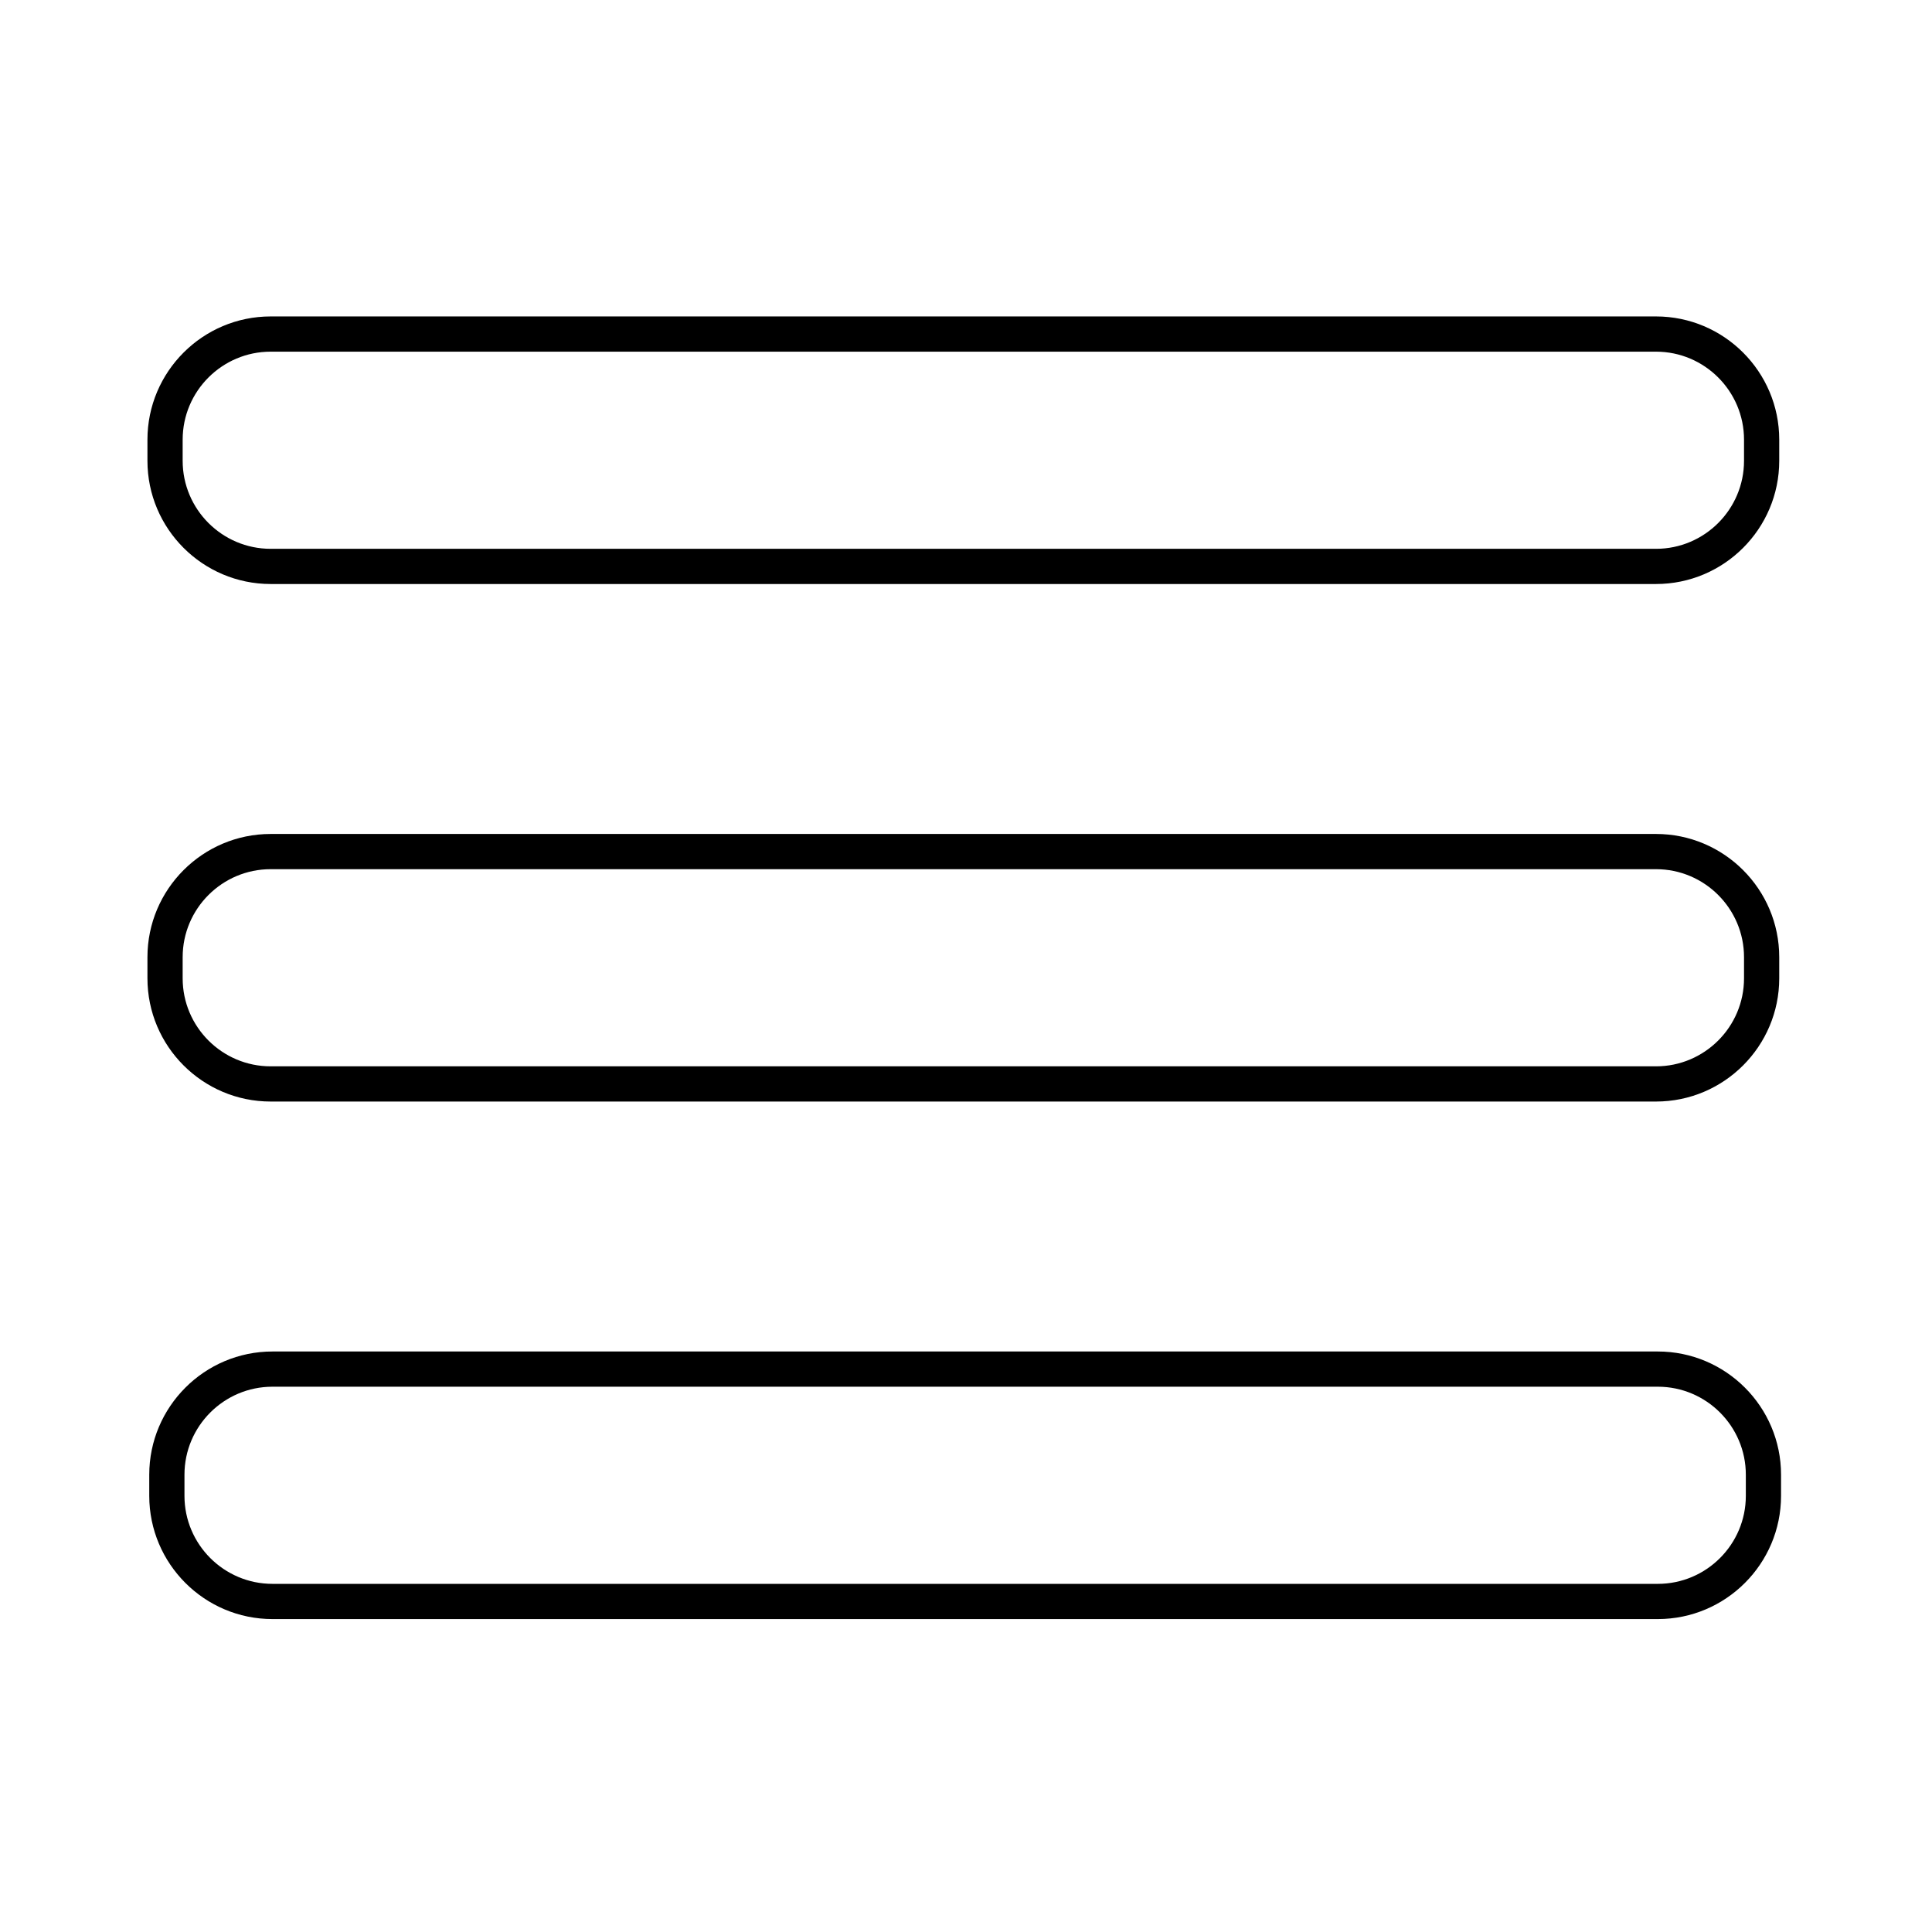
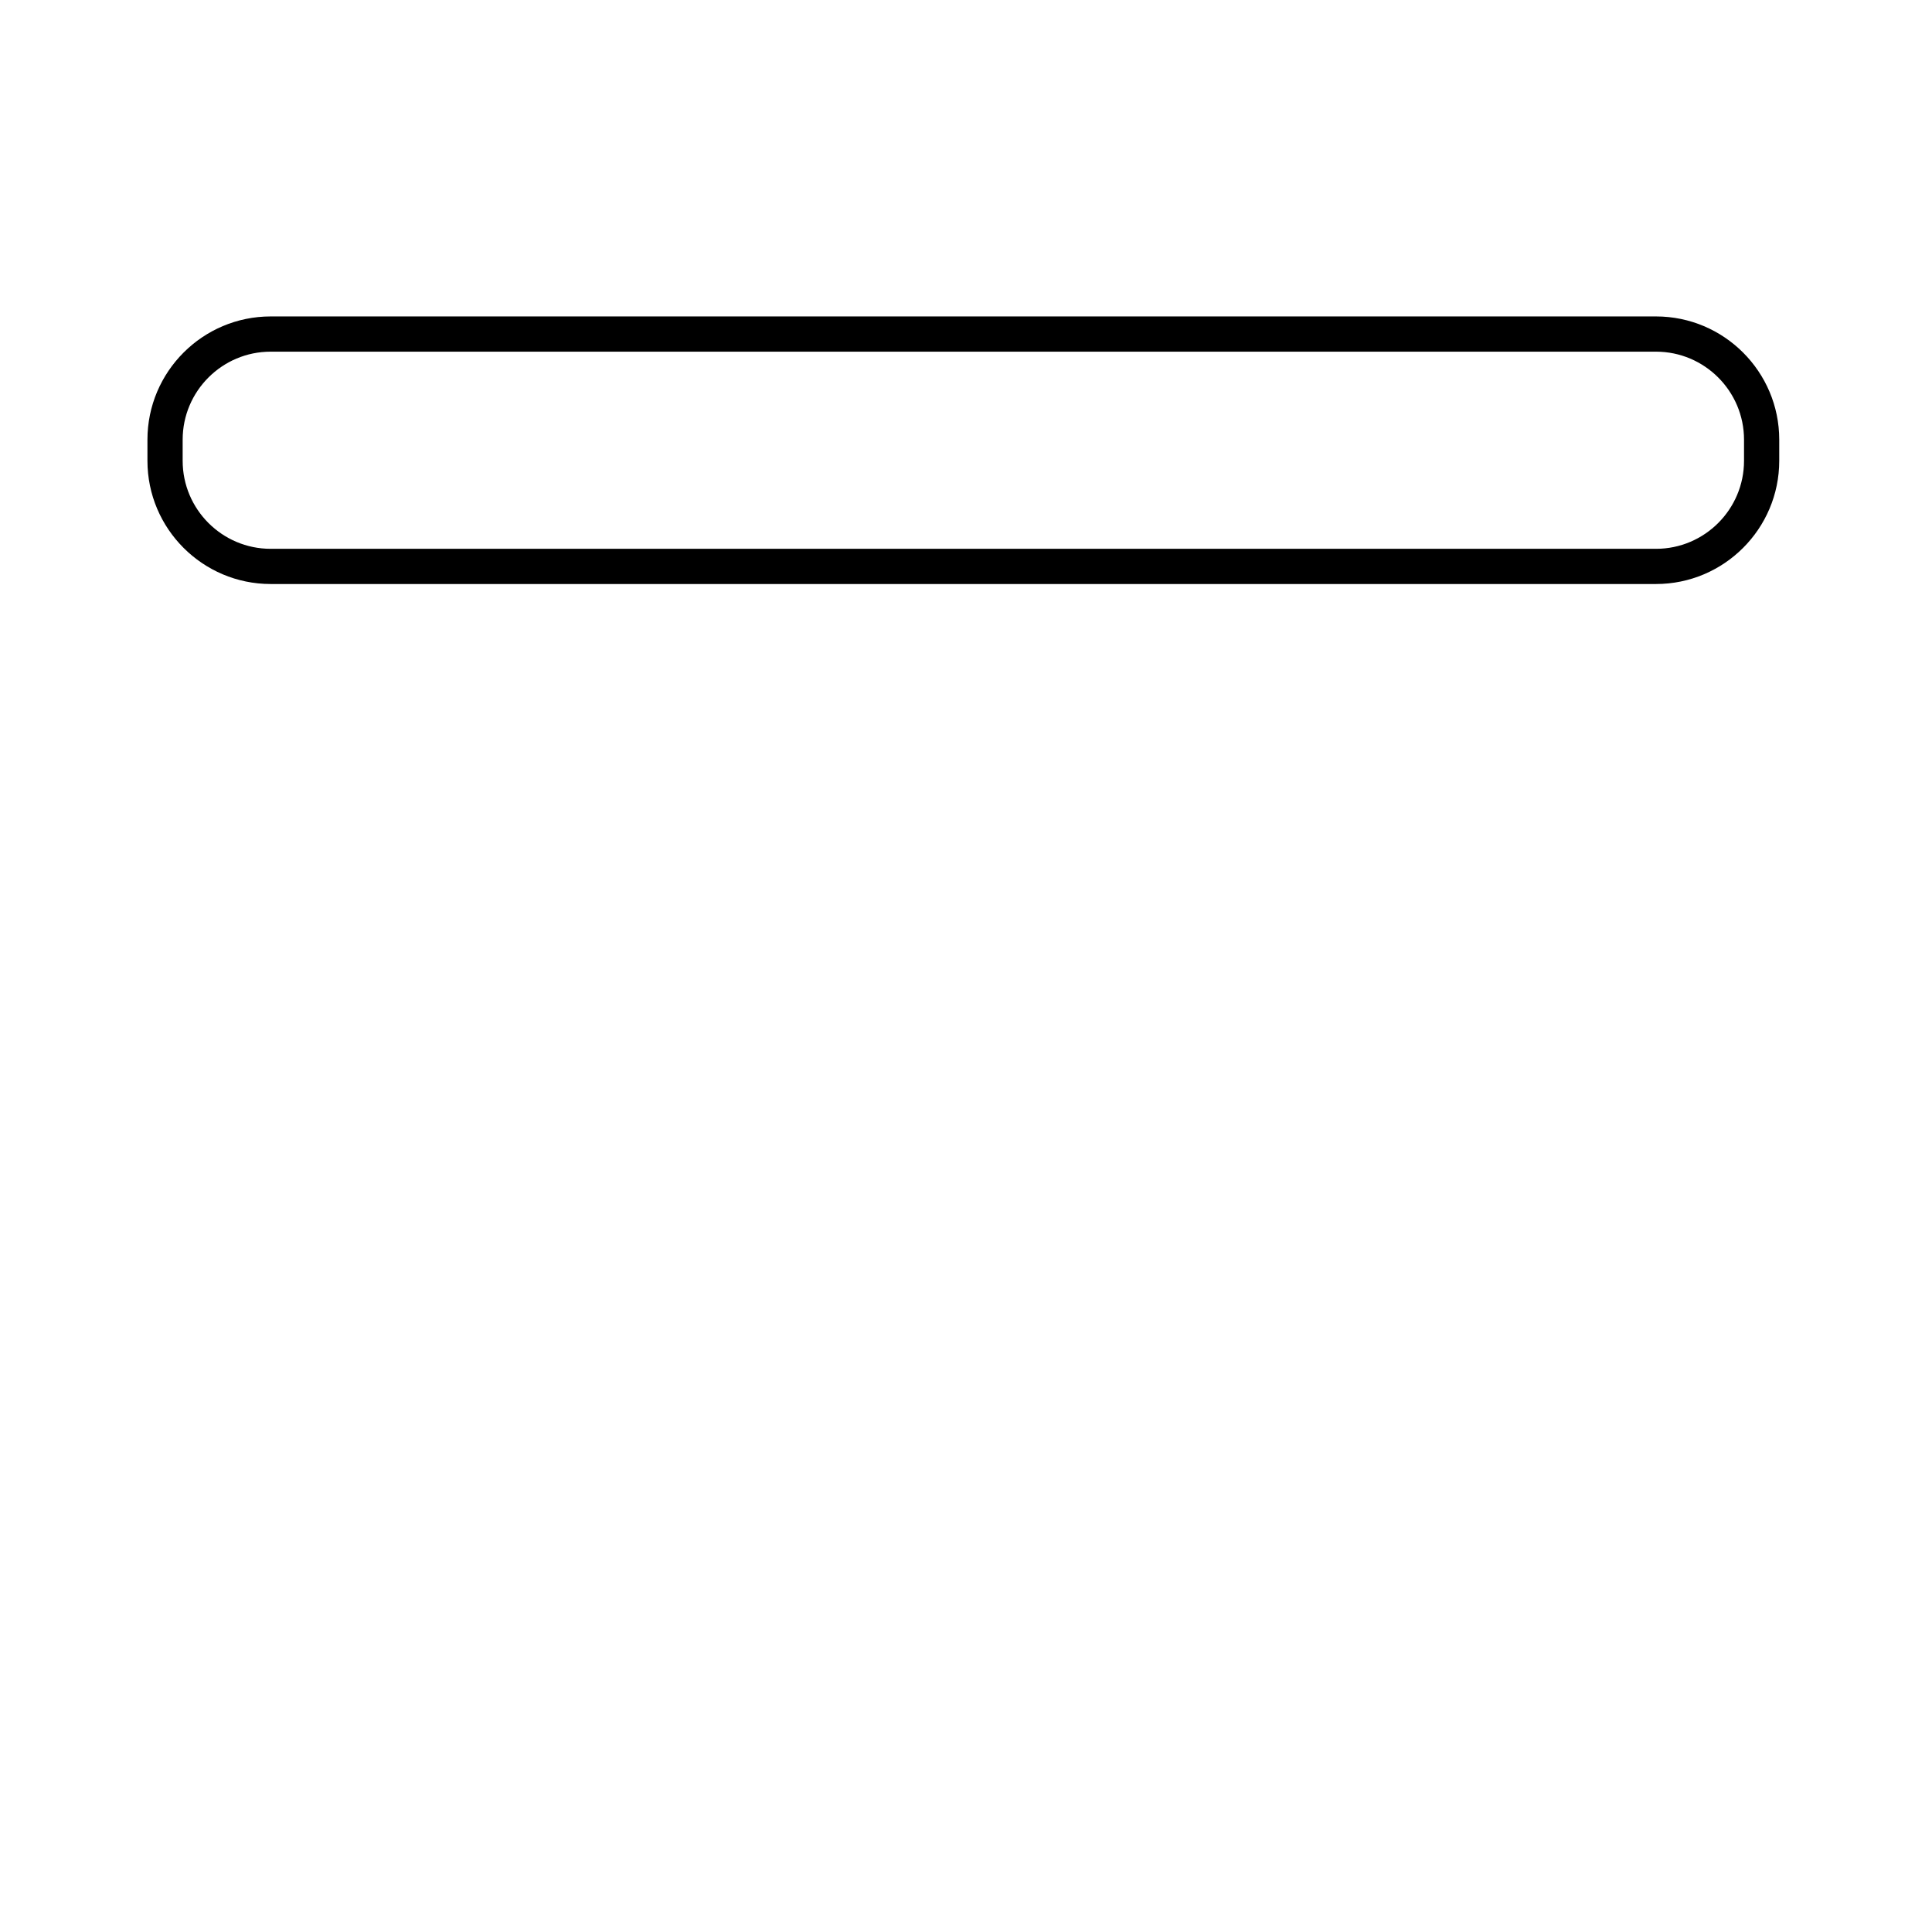
<svg xmlns="http://www.w3.org/2000/svg" fill="#000000" width="800px" height="800px" version="1.1" viewBox="144 144 512 512">
  <g>
    <path d="m582.86 298.77h-367.13c-18.004 0-32.656-14.648-32.656-32.656v-5.598c0-18.004 14.648-32.656 32.656-32.656h367.13c18.004 0 32.656 14.648 32.656 32.656v5.598c-0.004 18.008-14.652 32.656-32.656 32.656zm-367.13-61.574c-12.859 0-23.324 10.465-23.324 23.324v5.598c0 12.859 10.465 23.324 23.324 23.324h367.13c12.859 0 23.324-10.465 23.324-23.324v-5.598c0-12.859-10.465-23.324-23.324-23.324z" />
-     <path d="m582.86 435.92h-367.13c-18.004 0-32.656-14.648-32.656-32.656v-5.598c0-18.004 14.648-32.656 32.656-32.656h367.13c18.004 0 32.656 14.648 32.656 32.656v5.598c-0.004 18.008-14.652 32.656-32.656 32.656zm-367.13-61.578c-12.859 0-23.324 10.465-23.324 23.324v5.598c0 12.859 10.465 23.324 23.324 23.324h367.13c12.859 0 23.324-10.465 23.324-23.324v-5.598c0-12.859-10.465-23.324-23.324-23.324z" />
-     <path d="m583.33 573.07h-367.12c-18.004 0-32.656-14.648-32.656-32.656v-5.598c0-18.004 14.648-32.656 32.656-32.656h367.13c18.004 0 32.656 14.648 32.656 32.656v5.598c-0.004 18.008-14.652 32.656-32.66 32.656zm-367.12-61.578c-12.859 0-23.324 10.465-23.324 23.324v5.598c0 12.859 10.465 23.324 23.324 23.324h367.13c12.859 0 23.324-10.465 23.324-23.324v-5.598c0-12.859-10.465-23.324-23.324-23.324z" />
  </g>
</svg>